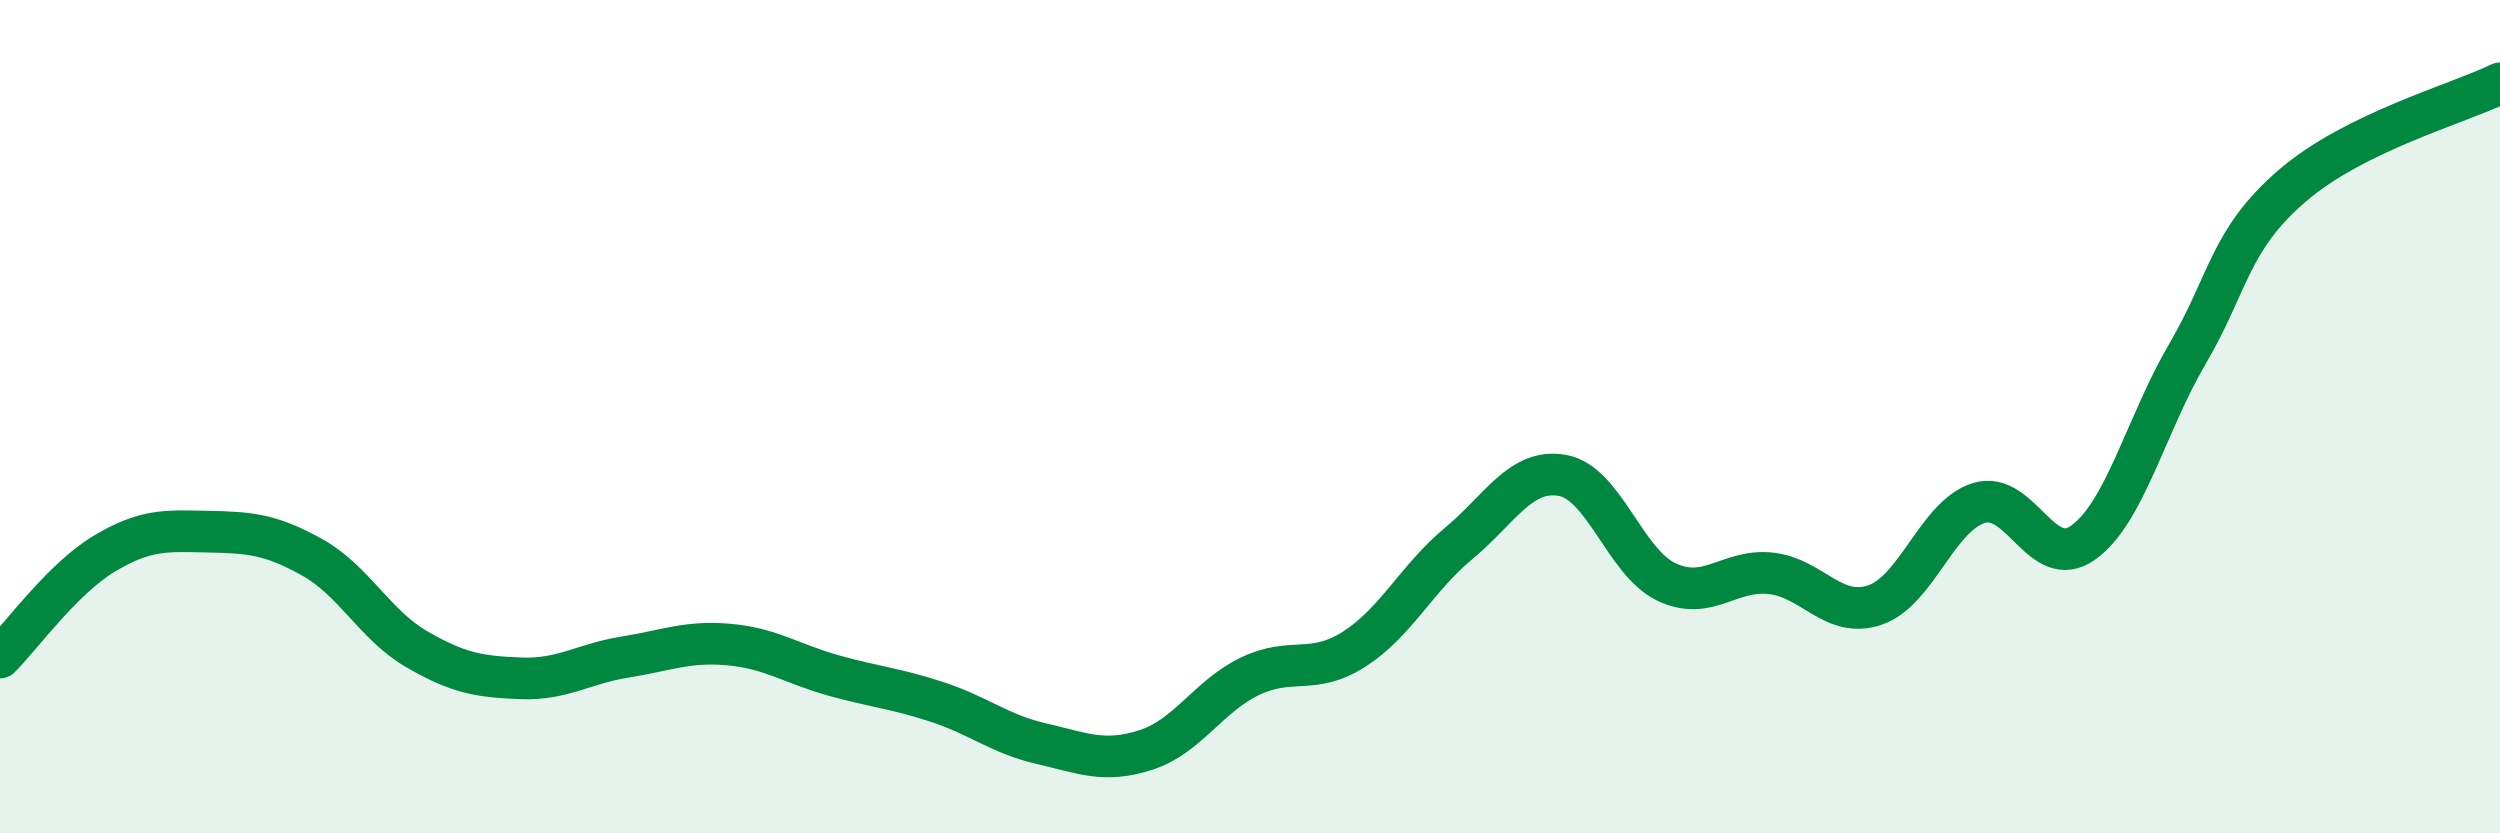
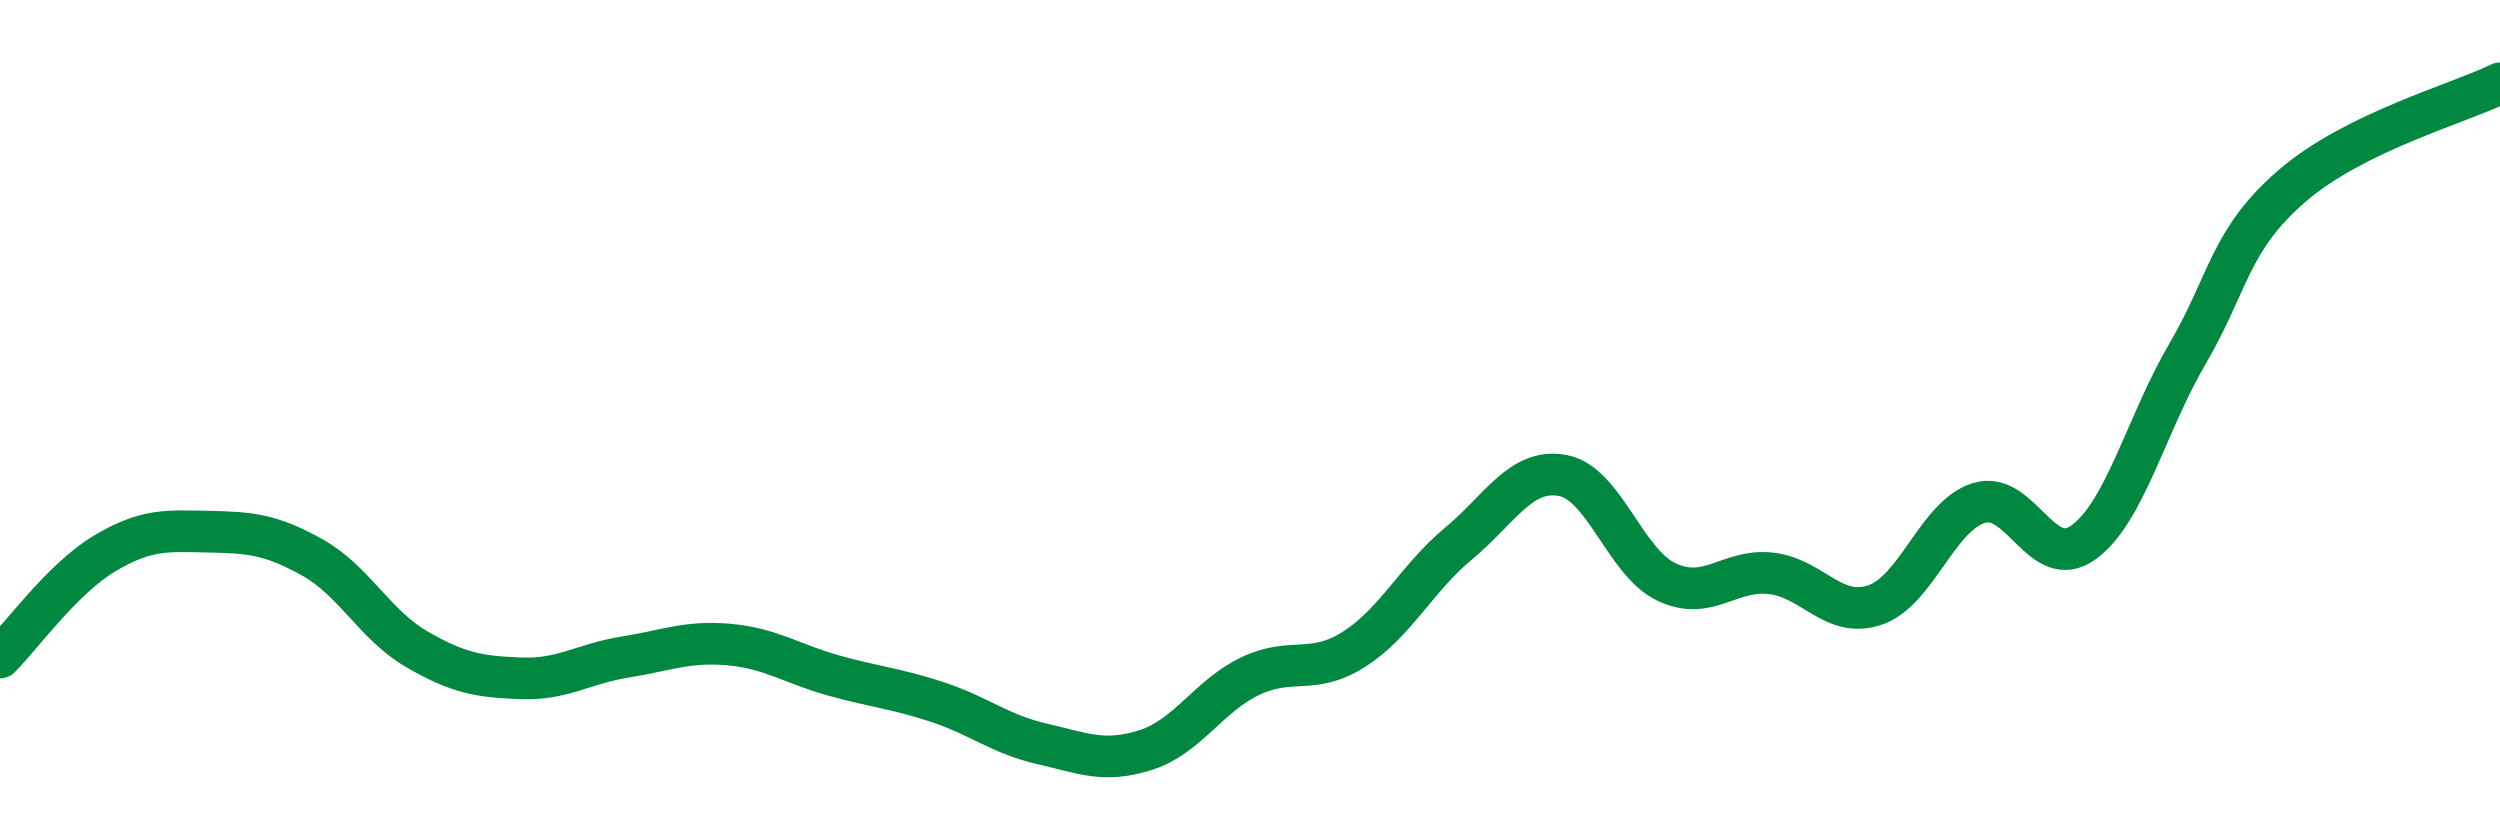
<svg xmlns="http://www.w3.org/2000/svg" width="60" height="20" viewBox="0 0 60 20">
-   <path d="M 0,15.78 C 0.5,15.28 1.5,13.89 2.5,13.29 C 3.5,12.69 4,12.74 5,12.76 C 6,12.78 6.5,12.82 7.5,13.38 C 8.5,13.94 9,15 10,15.58 C 11,16.16 11.5,16.24 12.5,16.28 C 13.5,16.32 14,15.93 15,15.77 C 16,15.61 16.5,15.38 17.5,15.47 C 18.5,15.56 19,15.93 20,16.21 C 21,16.49 21.5,16.52 22.5,16.85 C 23.5,17.18 24,17.62 25,17.85 C 26,18.08 26.5,18.32 27.5,18 C 28.5,17.68 29,16.71 30,16.23 C 31,15.75 31.5,16.22 32.5,15.58 C 33.5,14.94 34,13.88 35,13.05 C 36,12.22 36.5,11.23 37.5,11.41 C 38.5,11.59 39,13.5 40,13.97 C 41,14.44 41.5,13.65 42.5,13.76 C 43.5,13.87 44,14.86 45,14.52 C 46,14.18 46.5,12.37 47.5,12.07 C 48.5,11.77 49,13.74 50,13.02 C 51,12.3 51.5,10.2 52.5,8.49 C 53.5,6.78 53.5,5.77 55,4.47 C 56.5,3.17 59,2.49 60,2L60 20L0 20Z" fill="#008740" opacity="0.1" stroke-linecap="round" stroke-linejoin="round" />
  <path d="M 0,15.78 C 0.5,15.28 1.5,13.89 2.5,13.29 C 3.5,12.69 4,12.74 5,12.76 C 6,12.78 6.5,12.82 7.5,13.38 C 8.5,13.94 9,15 10,15.58 C 11,16.16 11.5,16.24 12.5,16.28 C 13.5,16.32 14,15.93 15,15.77 C 16,15.61 16.5,15.38 17.5,15.47 C 18.5,15.56 19,15.93 20,16.21 C 21,16.49 21.5,16.52 22.5,16.85 C 23.5,17.18 24,17.62 25,17.85 C 26,18.08 26.5,18.32 27.5,18 C 28.5,17.68 29,16.71 30,16.23 C 31,15.75 31.5,16.22 32.5,15.58 C 33.5,14.94 34,13.88 35,13.05 C 36,12.22 36.5,11.23 37.5,11.41 C 38.5,11.59 39,13.5 40,13.97 C 41,14.44 41.5,13.65 42.5,13.76 C 43.5,13.87 44,14.86 45,14.52 C 46,14.18 46.5,12.37 47.5,12.07 C 48.5,11.77 49,13.74 50,13.02 C 51,12.3 51.5,10.2 52.5,8.49 C 53.5,6.78 53.5,5.77 55,4.47 C 56.5,3.17 59,2.49 60,2" stroke="#008740" stroke-width="1" fill="none" stroke-linecap="round" stroke-linejoin="round" />
</svg>